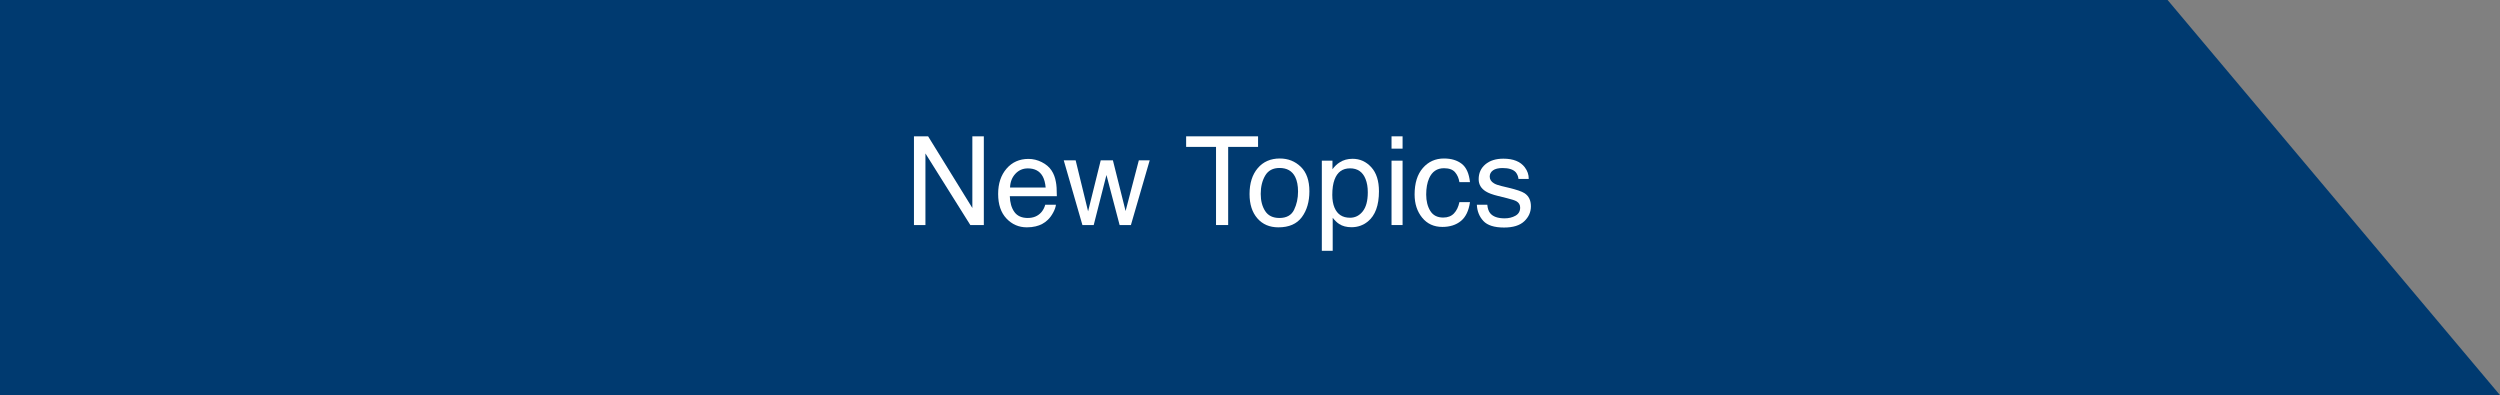
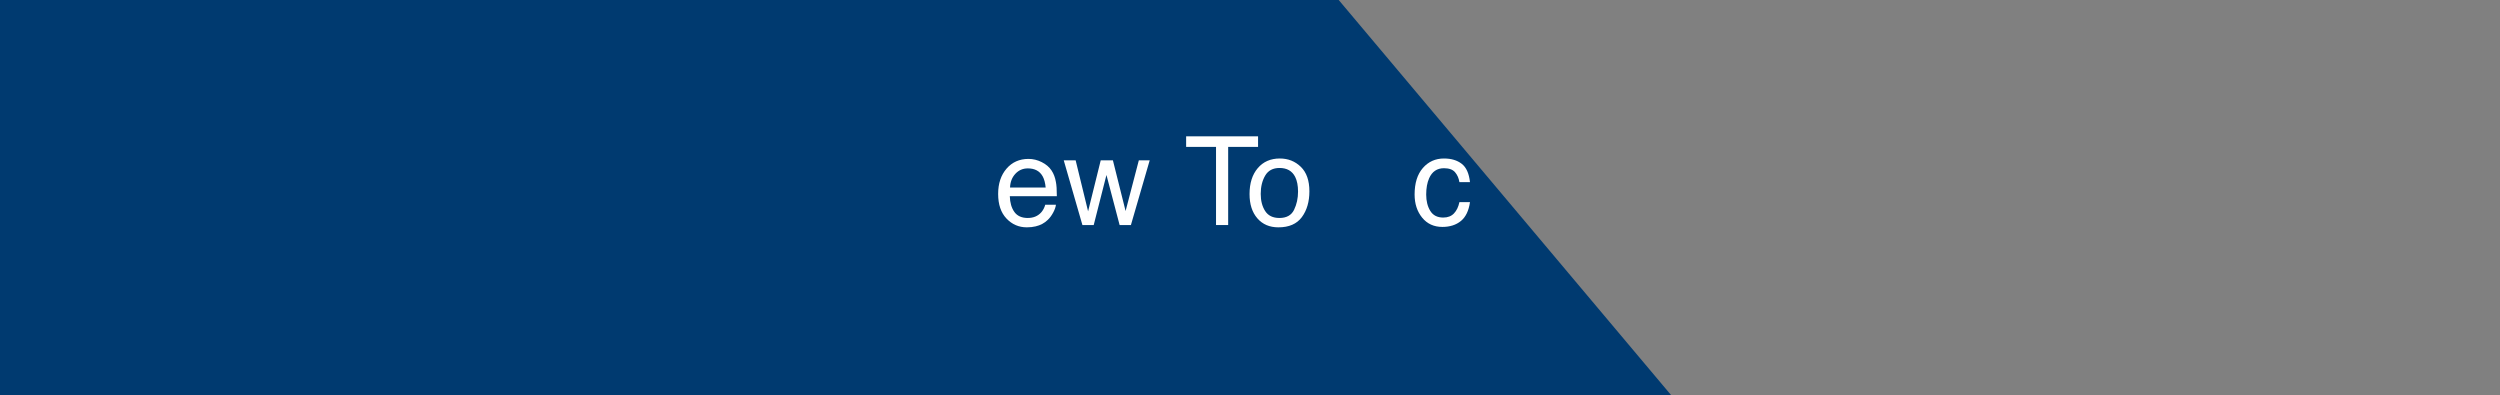
<svg xmlns="http://www.w3.org/2000/svg" id="_レイヤー_1" data-name="レイヤー_1" version="1.1" viewBox="0 0 727.683 115.009">
  <rect x="0" y="0" width="727.683" height="115.009" fill="#808080" stroke="none" />
  <defs>
    <style>
      .st0 {
        isolation: isolate;
      }

      .st1 {
        fill: #fff;
      }

      .st2 {
        fill: #003a70;
      }
    </style>
  </defs>
  <g id="_グループ_111" data-name="グループ_111">
    <g id="_グループ_74" data-name="グループ_74">
-       <path id="_パス_23" data-name="パス_23" class="st2" d="M241.265,0v115.009h486.417l-29.857-35.489L630.928,0H241.265Z" />
      <path id="_パス_24" data-name="パス_24" class="st2" d="M0,0v115.009h486.417l-29.857-35.489L389.663,0H0Z" />
    </g>
    <g id="New_Topics" class="st0">
      <g class="st0">
-         <path class="st1" d="M266.028,39.682h4.121l12.877,20.863v-20.863h3.34v25.822h-3.93l-13.068-20.839v20.839h-3.34v-25.822Z" />
        <path class="st1" d="M303.233,47.196c1.246.627,2.195,1.438,2.848,2.435.629.949,1.048,2.057,1.258,3.322.187.867.28,2.25.28,4.148h-13.693c.058,1.915.506,3.452,1.343,4.609.837,1.157,2.133,1.736,3.889,1.736,1.639,0,2.947-.548,3.924-1.643.546-.635.934-1.371,1.162-2.207h3.111c-.082.691-.354,1.462-.817,2.312s-.979,1.544-1.549,2.083c-.954.938-2.135,1.57-3.542,1.898-.756.188-1.611.281-2.564.281-2.329,0-4.303-.853-5.922-2.558-1.619-1.705-2.428-4.093-2.428-7.163,0-3.023.815-5.479,2.446-7.365s3.762-2.83,6.394-2.83c1.328,0,2.614.313,3.861.94ZM304.366,54.588c-.128-1.371-.424-2.467-.889-3.287-.86-1.523-2.295-2.285-4.305-2.285-1.441,0-2.649.524-3.625,1.573s-1.493,2.382-1.551,3.999h10.371Z" />
        <path class="st1" d="M313.094,46.678l3.621,14.836,3.674-14.836h3.551l3.691,14.748,3.85-14.748h3.164l-5.467,18.826h-3.287l-3.832-14.572-3.709,14.572h-3.287l-5.432-18.826h3.463Z" />
        <path class="st1" d="M366.188,39.682v3.076h-8.701v22.746h-3.533v-22.746h-8.701v-3.076h20.936Z" />
        <path class="st1" d="M378.634,48.557c1.664,1.616,2.496,3.992,2.496,7.13,0,3.033-.733,5.539-2.199,7.518-1.467,1.979-3.741,2.968-6.825,2.968-2.572,0-4.614-.875-6.127-2.625-1.513-1.751-2.269-4.102-2.269-7.052,0-3.161.797-5.679,2.391-7.553,1.595-1.873,3.735-2.81,6.424-2.81,2.408,0,4.445.808,6.109,2.424ZM376.669,61.069c.771-1.586,1.156-3.351,1.156-5.293,0-1.756-.278-3.184-.835-4.284-.88-1.732-2.398-2.599-4.554-2.599-1.912,0-3.303.737-4.171,2.212-.869,1.476-1.304,3.254-1.304,5.338,0,2.001.435,3.669,1.304,5.004.868,1.334,2.247,2.001,4.137,2.001,2.073,0,3.496-.793,4.267-2.379Z" />
-         <path class="st1" d="M384.751,46.766h3.094v2.496c.634-.855,1.327-1.518,2.079-1.986,1.069-.703,2.326-1.055,3.771-1.055,2.139,0,3.954.817,5.446,2.452s2.238,3.97,2.238,7.005c0,4.102-1.077,7.031-3.229,8.789-1.365,1.113-2.953,1.67-4.765,1.67-1.424,0-2.618-.311-3.583-.932-.564-.352-1.194-.955-1.888-1.811v9.615h-3.164v-26.244ZM396.655,61.523c.981-1.236,1.473-3.085,1.473-5.546,0-1.5-.218-2.789-.652-3.867-.823-2.074-2.329-3.111-4.516-3.111-2.199,0-3.704,1.096-4.516,3.287-.435,1.172-.652,2.66-.652,4.465,0,1.453.218,2.689.652,3.709.823,1.945,2.328,2.918,4.516,2.918,1.481,0,2.713-.618,3.695-1.854Z" />
-         <path class="st1" d="M405.036,39.682h3.217v3.586h-3.217v-3.586ZM405.036,46.766h3.217v18.738h-3.217v-18.738Z" />
        <path class="st1" d="M425.471,47.68c1.33,1.031,2.13,2.807,2.399,5.326h-3.076c-.188-1.16-.615-2.124-1.283-2.892s-1.74-1.151-3.217-1.151c-2.016,0-3.457.983-4.324,2.949-.562,1.276-.844,2.851-.844,4.723,0,1.885.398,3.471,1.195,4.759.797,1.287,2.051,1.931,3.762,1.931,1.312,0,2.353-.399,3.12-1.199s1.298-1.894,1.591-3.283h3.076c-.352,2.496-1.23,4.321-2.637,5.476s-3.205,1.731-5.396,1.731c-2.461,0-4.424-.899-5.889-2.698s-2.197-4.046-2.197-6.741c0-3.305.803-5.877,2.408-7.717s3.65-2.76,6.135-2.76c2.121,0,3.847.516,5.177,1.547Z" />
-         <path class="st1" d="M432.915,59.598c.096,1.055.364,1.863.807,2.426.813,1.02,2.225,1.529,4.234,1.529,1.196,0,2.248-.255,3.157-.765s1.364-1.298,1.364-2.364c0-.809-.363-1.424-1.09-1.846-.465-.258-1.382-.557-2.751-.896l-2.555-.633c-1.632-.398-2.835-.844-3.608-1.336-1.382-.855-2.072-2.039-2.072-3.551,0-1.781.649-3.223,1.95-4.324s3.049-1.652,5.246-1.652c2.874,0,4.946.832,6.217,2.496.796,1.055,1.183,2.191,1.159,3.41h-2.988c-.061-.711-.318-1.357-.774-1.94-.743-.827-2.033-1.241-3.868-1.241-1.224,0-2.15.228-2.78.683-.63.456-.944,1.058-.944,1.805,0,.817.413,1.471,1.241,1.962.478.292,1.182.549,2.113.771l2.131.51c2.316.551,3.869,1.084,4.657,1.6,1.23.809,1.846,2.08,1.846,3.814,0,1.676-.644,3.123-1.932,4.342-1.287,1.219-3.247,1.828-5.882,1.828-2.835,0-4.844-.636-6.023-1.907-1.181-1.271-1.812-2.845-1.896-4.72h3.041Z" />
      </g>
    </g>
  </g>
</svg>